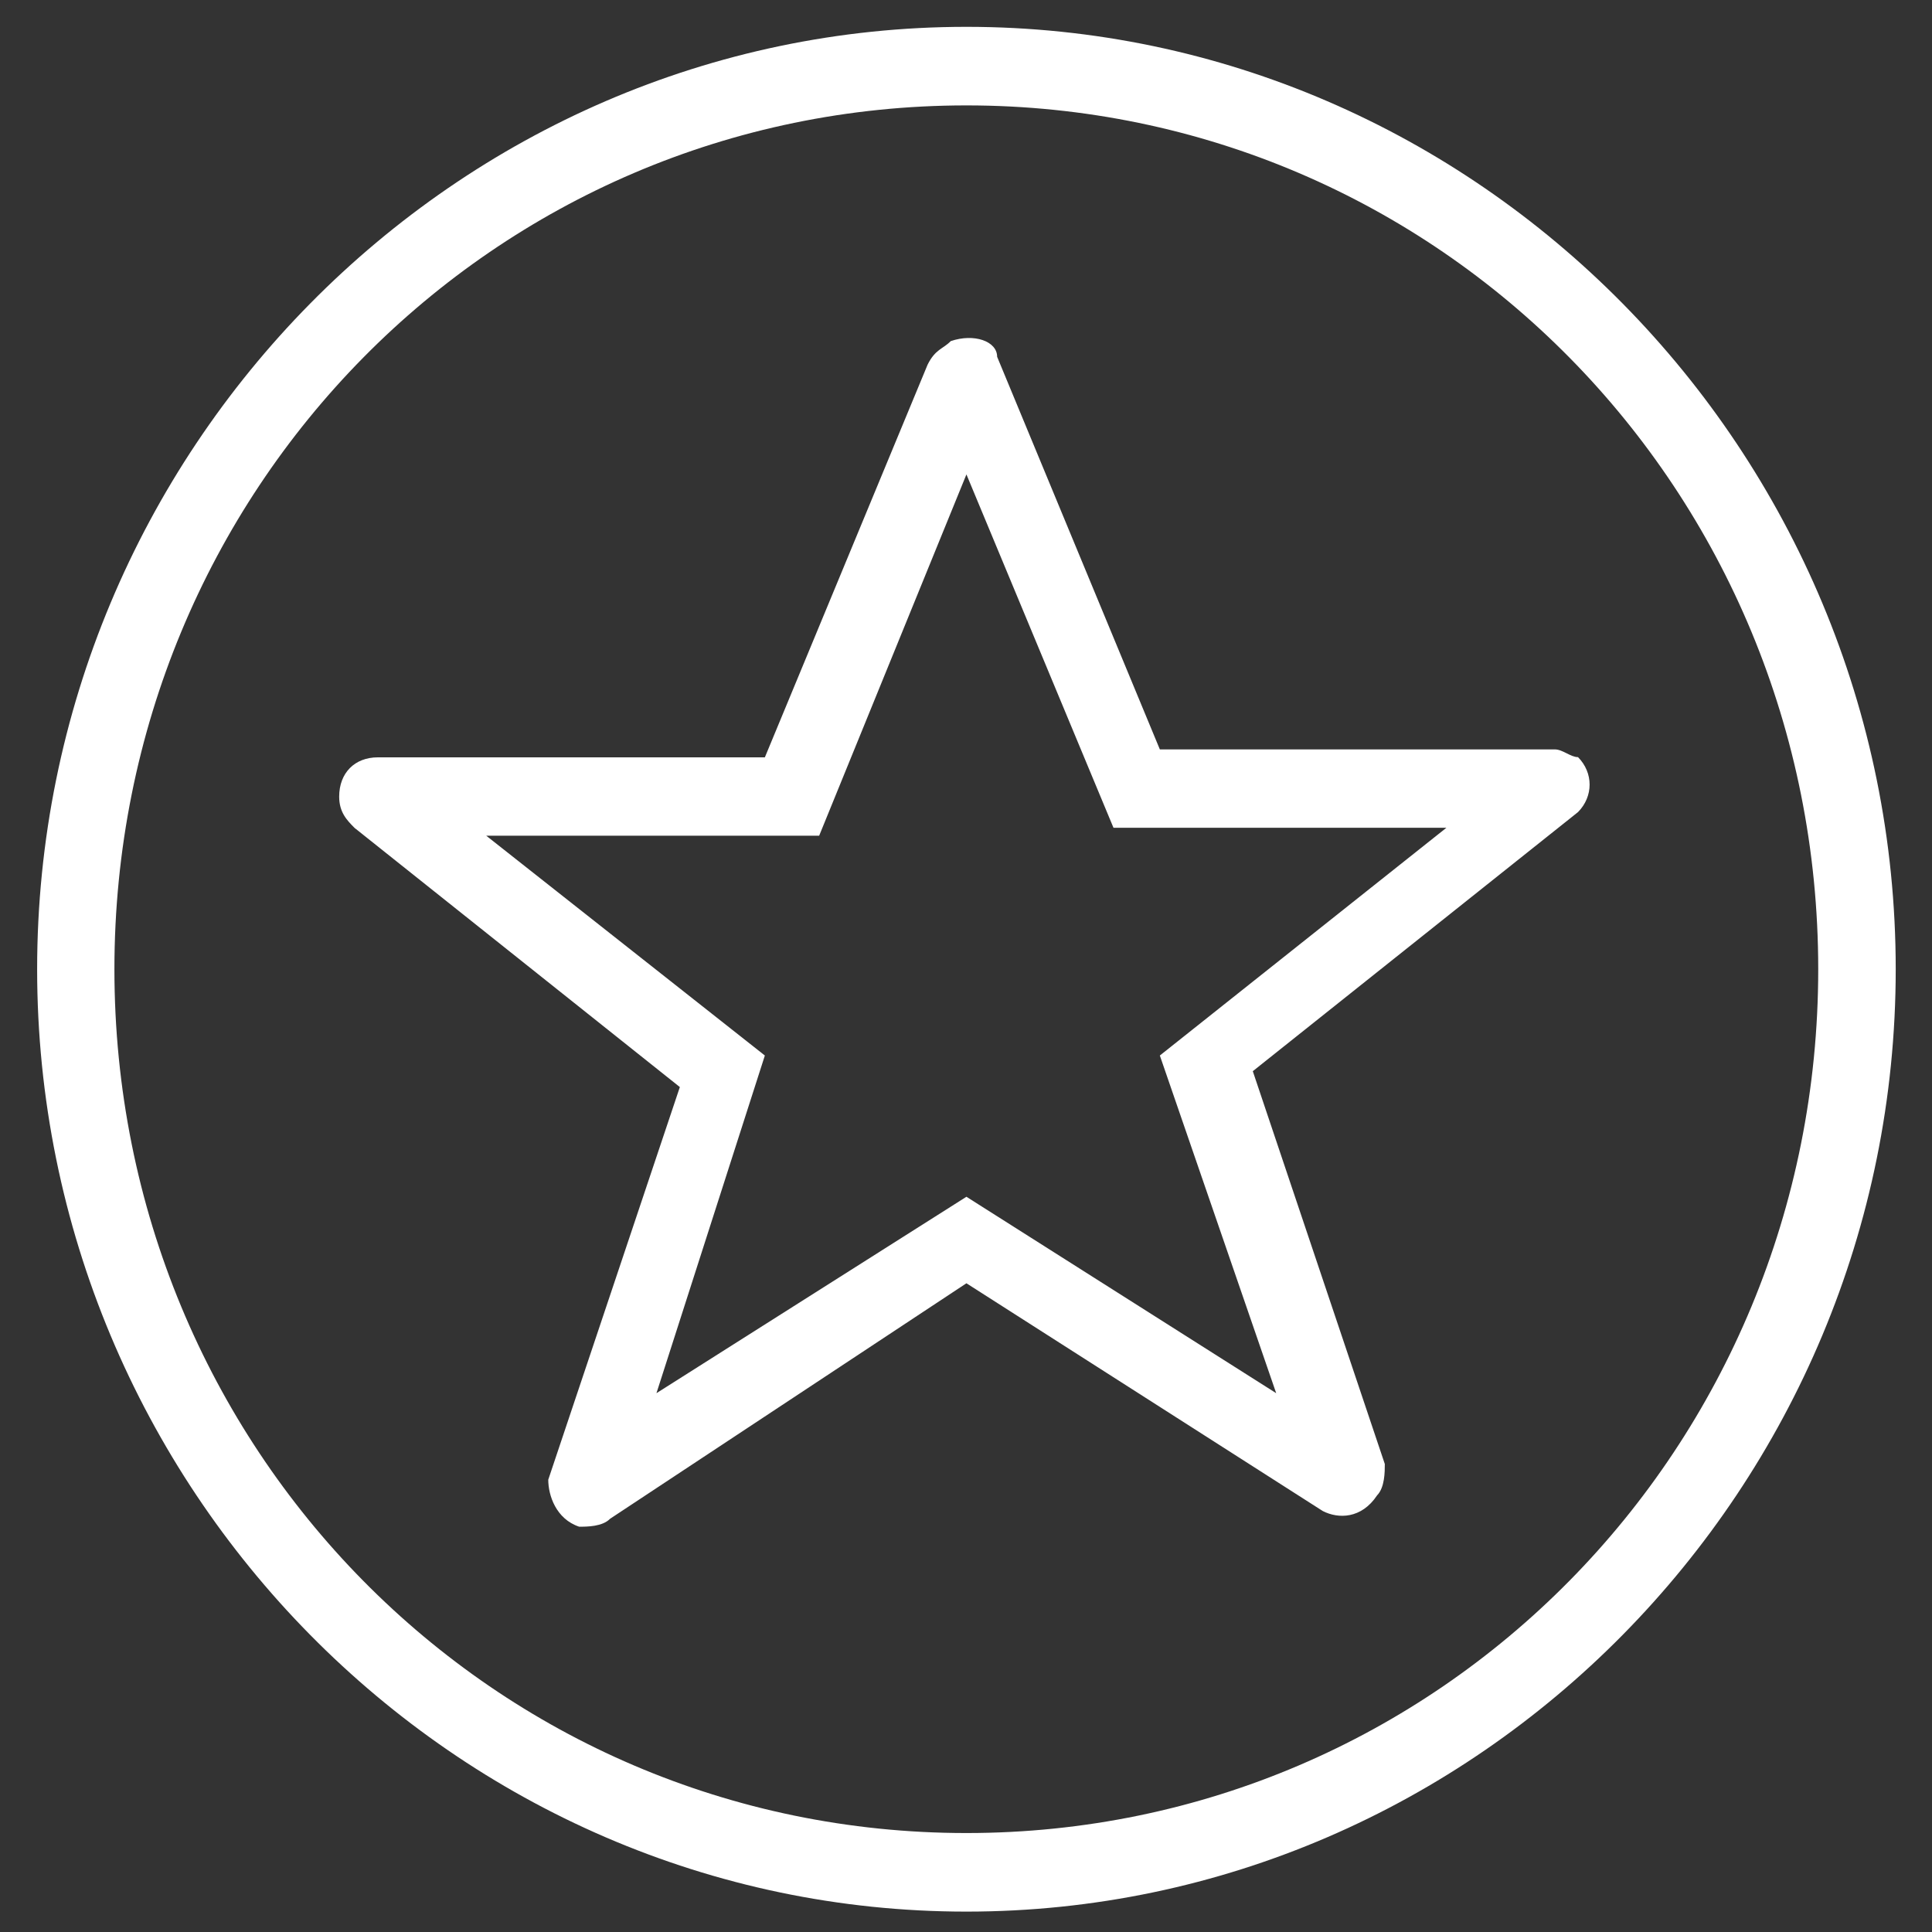
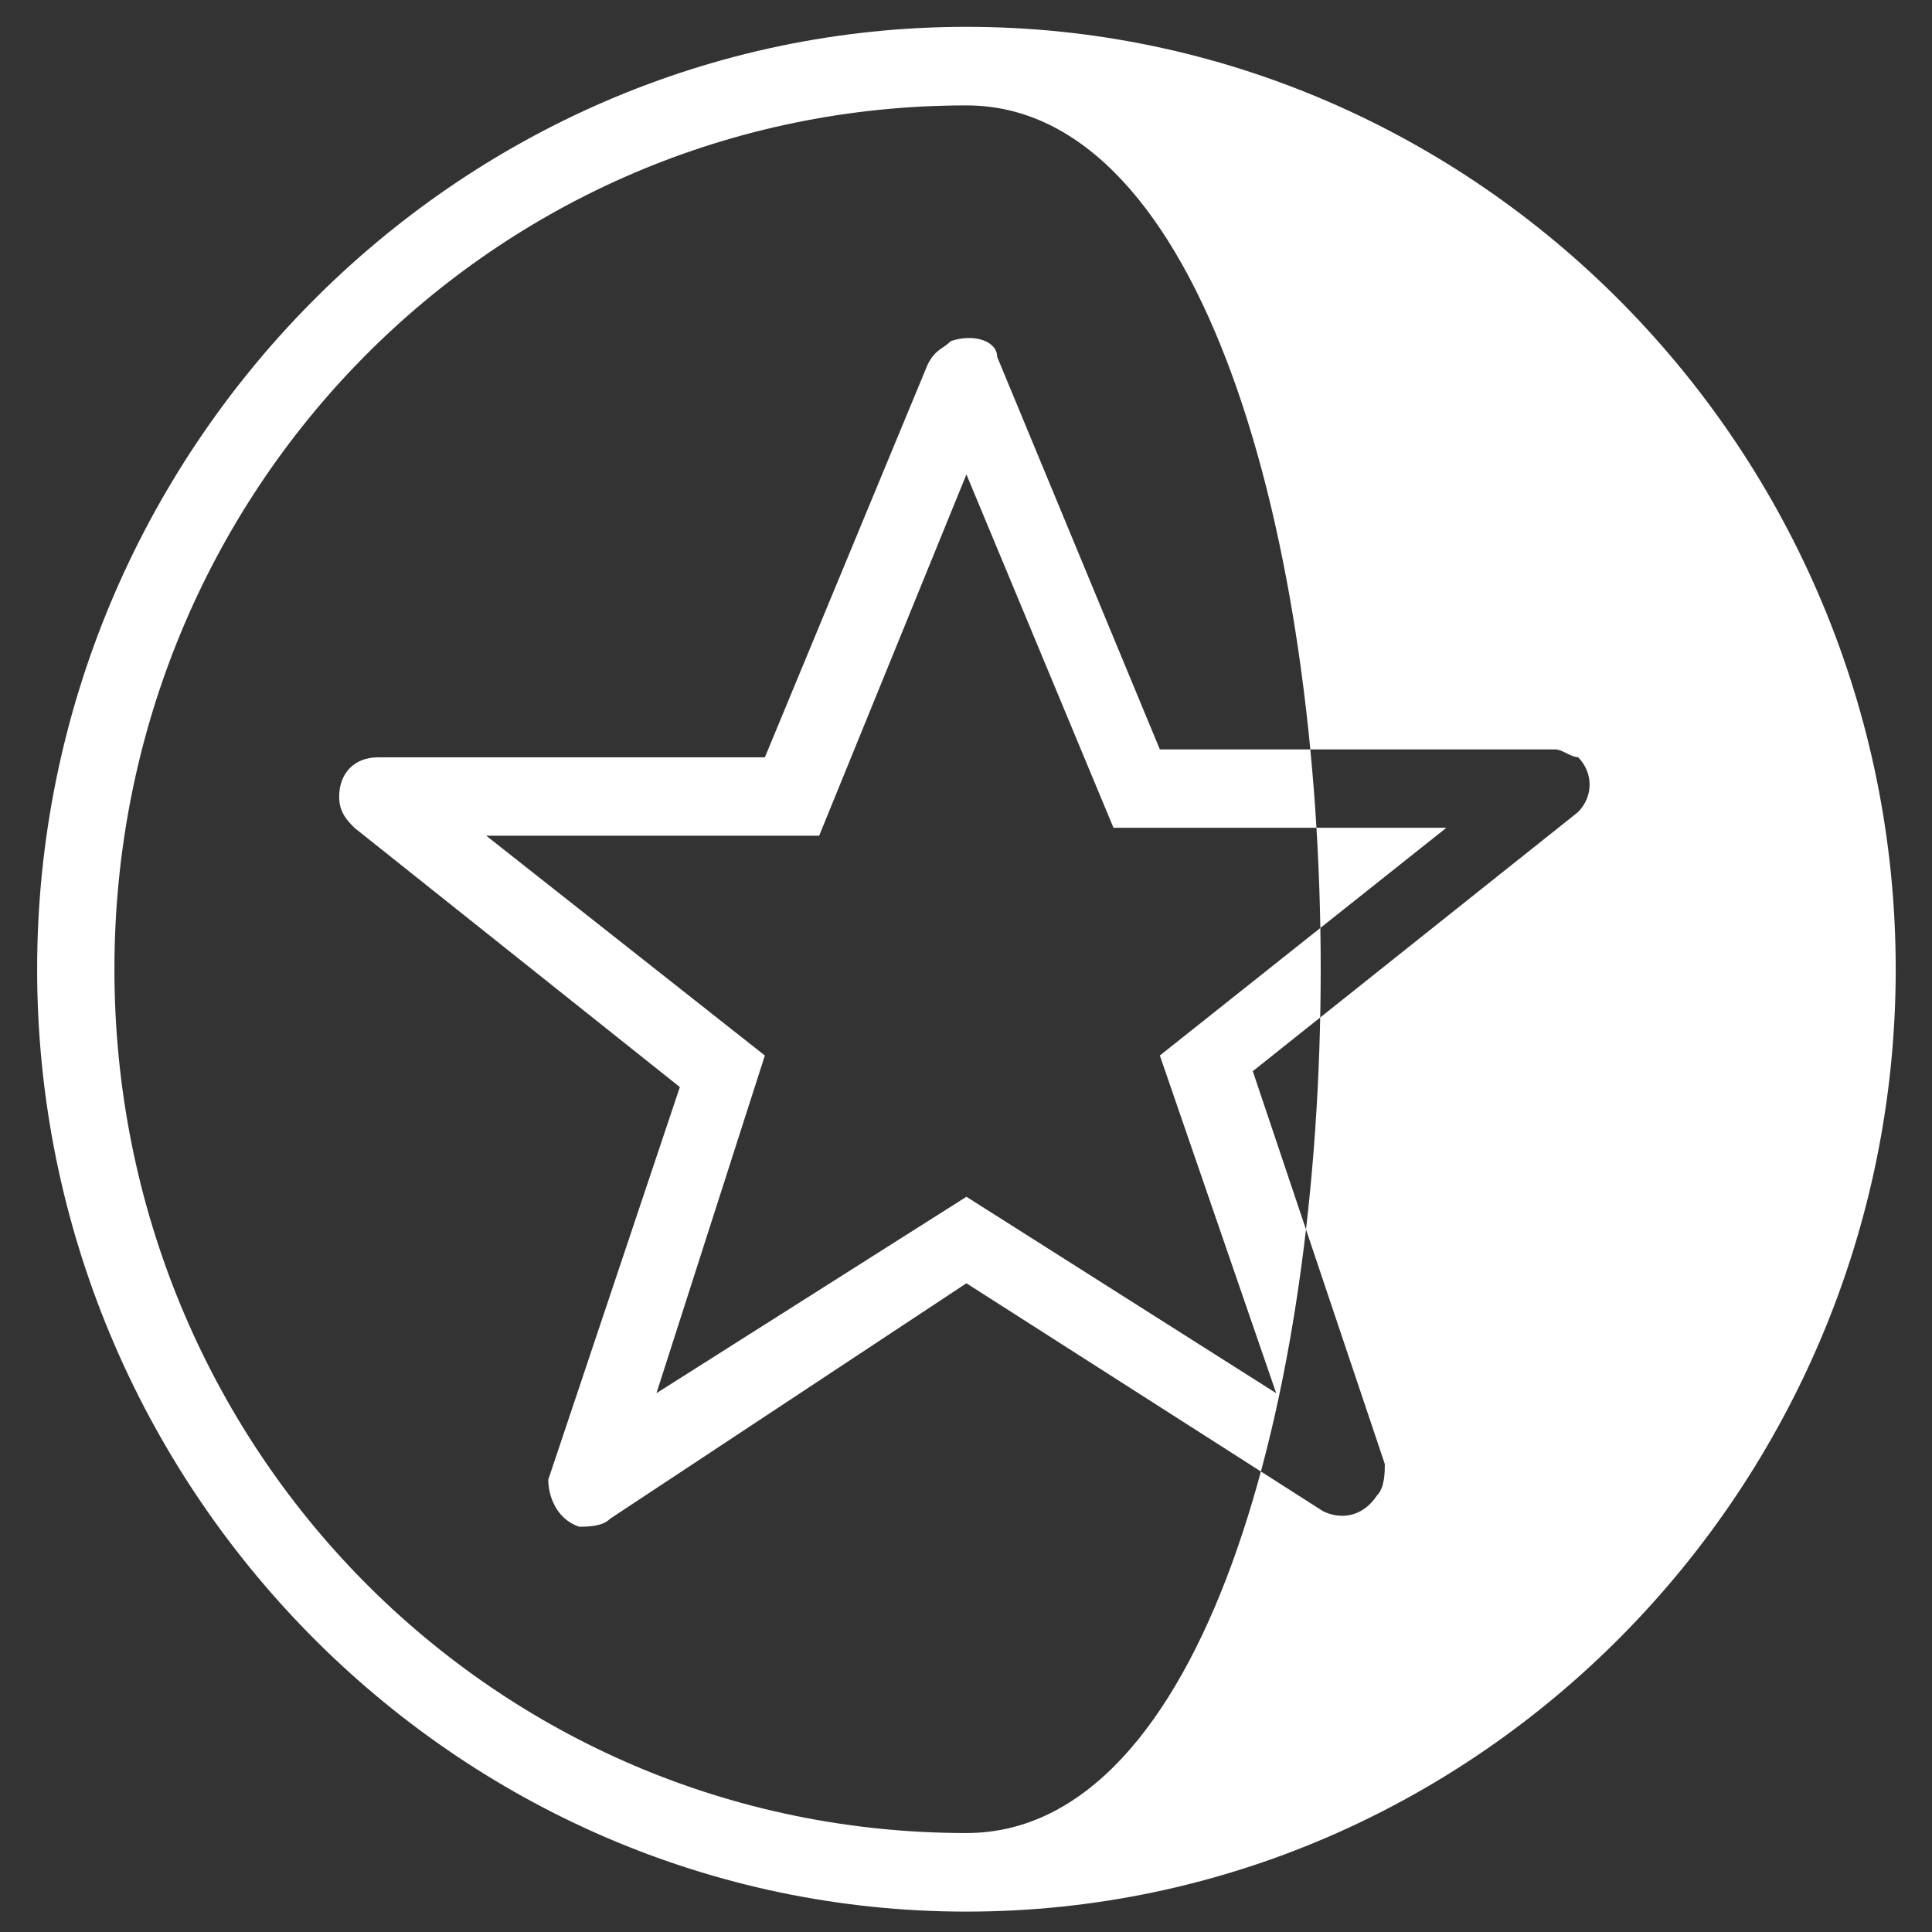
<svg xmlns="http://www.w3.org/2000/svg" version="1.1" id="Layer_1" x="0px" y="0px" viewBox="0 0 900 900" style="enable-background:new 0 0 900 900;" xml:space="preserve">
  <rect x="0" y="0" width="900" height="900" fill="#333333" stroke="none" />
  <style type="text/css">
	.st0{fill-rule:evenodd;clip-rule:evenodd;fill:#FFFFFF;}
</style>
-   <path class="st0" d="M540.3,491.7L594.5,649l-144.3-91.5L305.8,649l50.5-157.3L226.5,389.3h155.1L450.2,221l68.5,164.6h155.1  L540.3,491.7z M724.3,349.1h-184l-75.8-182.9c0-7.3-10.8-11-21.6-7.3c-3.6,3.7-7.2,3.7-10.8,11l-75.8,182.9H176  c-10.8,0-18,7.3-18,18.3c0,7.3,3.6,11,7.2,14.6l151.5,120.7l-61.3,182.9c0,7.3,3.6,18.3,14.4,21.9c3.6,0,10.8,0,14.4-3.7l166-109.7  l166,106.1c7.2,3.7,18,3.7,25.3-7.3c3.6-3.7,3.6-11,3.6-14.6L583.6,499l151.5-120.7c7.2-7.3,7.2-18.3,0-25.6  C731.6,352.7,728,349.1,724.3,349.1z M450.2,853.9c-220.1,0-396.9-179.2-396.9-402.4S230.1,49.1,450.2,49.1S847,228.3,847,451.5  S670.2,853.9,450.2,853.9z M450.2,12.5c-238.1,0-432.9,197.5-432.9,439s194.8,439,432.9,439s432.9-197.5,432.9-439  S688.3,12.5,450.2,12.5z" />
+   <path class="st0" d="M540.3,491.7L594.5,649l-144.3-91.5L305.8,649l50.5-157.3L226.5,389.3h155.1L450.2,221l68.5,164.6h155.1  L540.3,491.7z M724.3,349.1h-184l-75.8-182.9c0-7.3-10.8-11-21.6-7.3c-3.6,3.7-7.2,3.7-10.8,11l-75.8,182.9H176  c-10.8,0-18,7.3-18,18.3c0,7.3,3.6,11,7.2,14.6l151.5,120.7l-61.3,182.9c0,7.3,3.6,18.3,14.4,21.9c3.6,0,10.8,0,14.4-3.7l166-109.7  l166,106.1c7.2,3.7,18,3.7,25.3-7.3c3.6-3.7,3.6-11,3.6-14.6L583.6,499l151.5-120.7c7.2-7.3,7.2-18.3,0-25.6  C731.6,352.7,728,349.1,724.3,349.1z M450.2,853.9c-220.1,0-396.9-179.2-396.9-402.4S230.1,49.1,450.2,49.1S670.2,853.9,450.2,853.9z M450.2,12.5c-238.1,0-432.9,197.5-432.9,439s194.8,439,432.9,439s432.9-197.5,432.9-439  S688.3,12.5,450.2,12.5z" />
</svg>